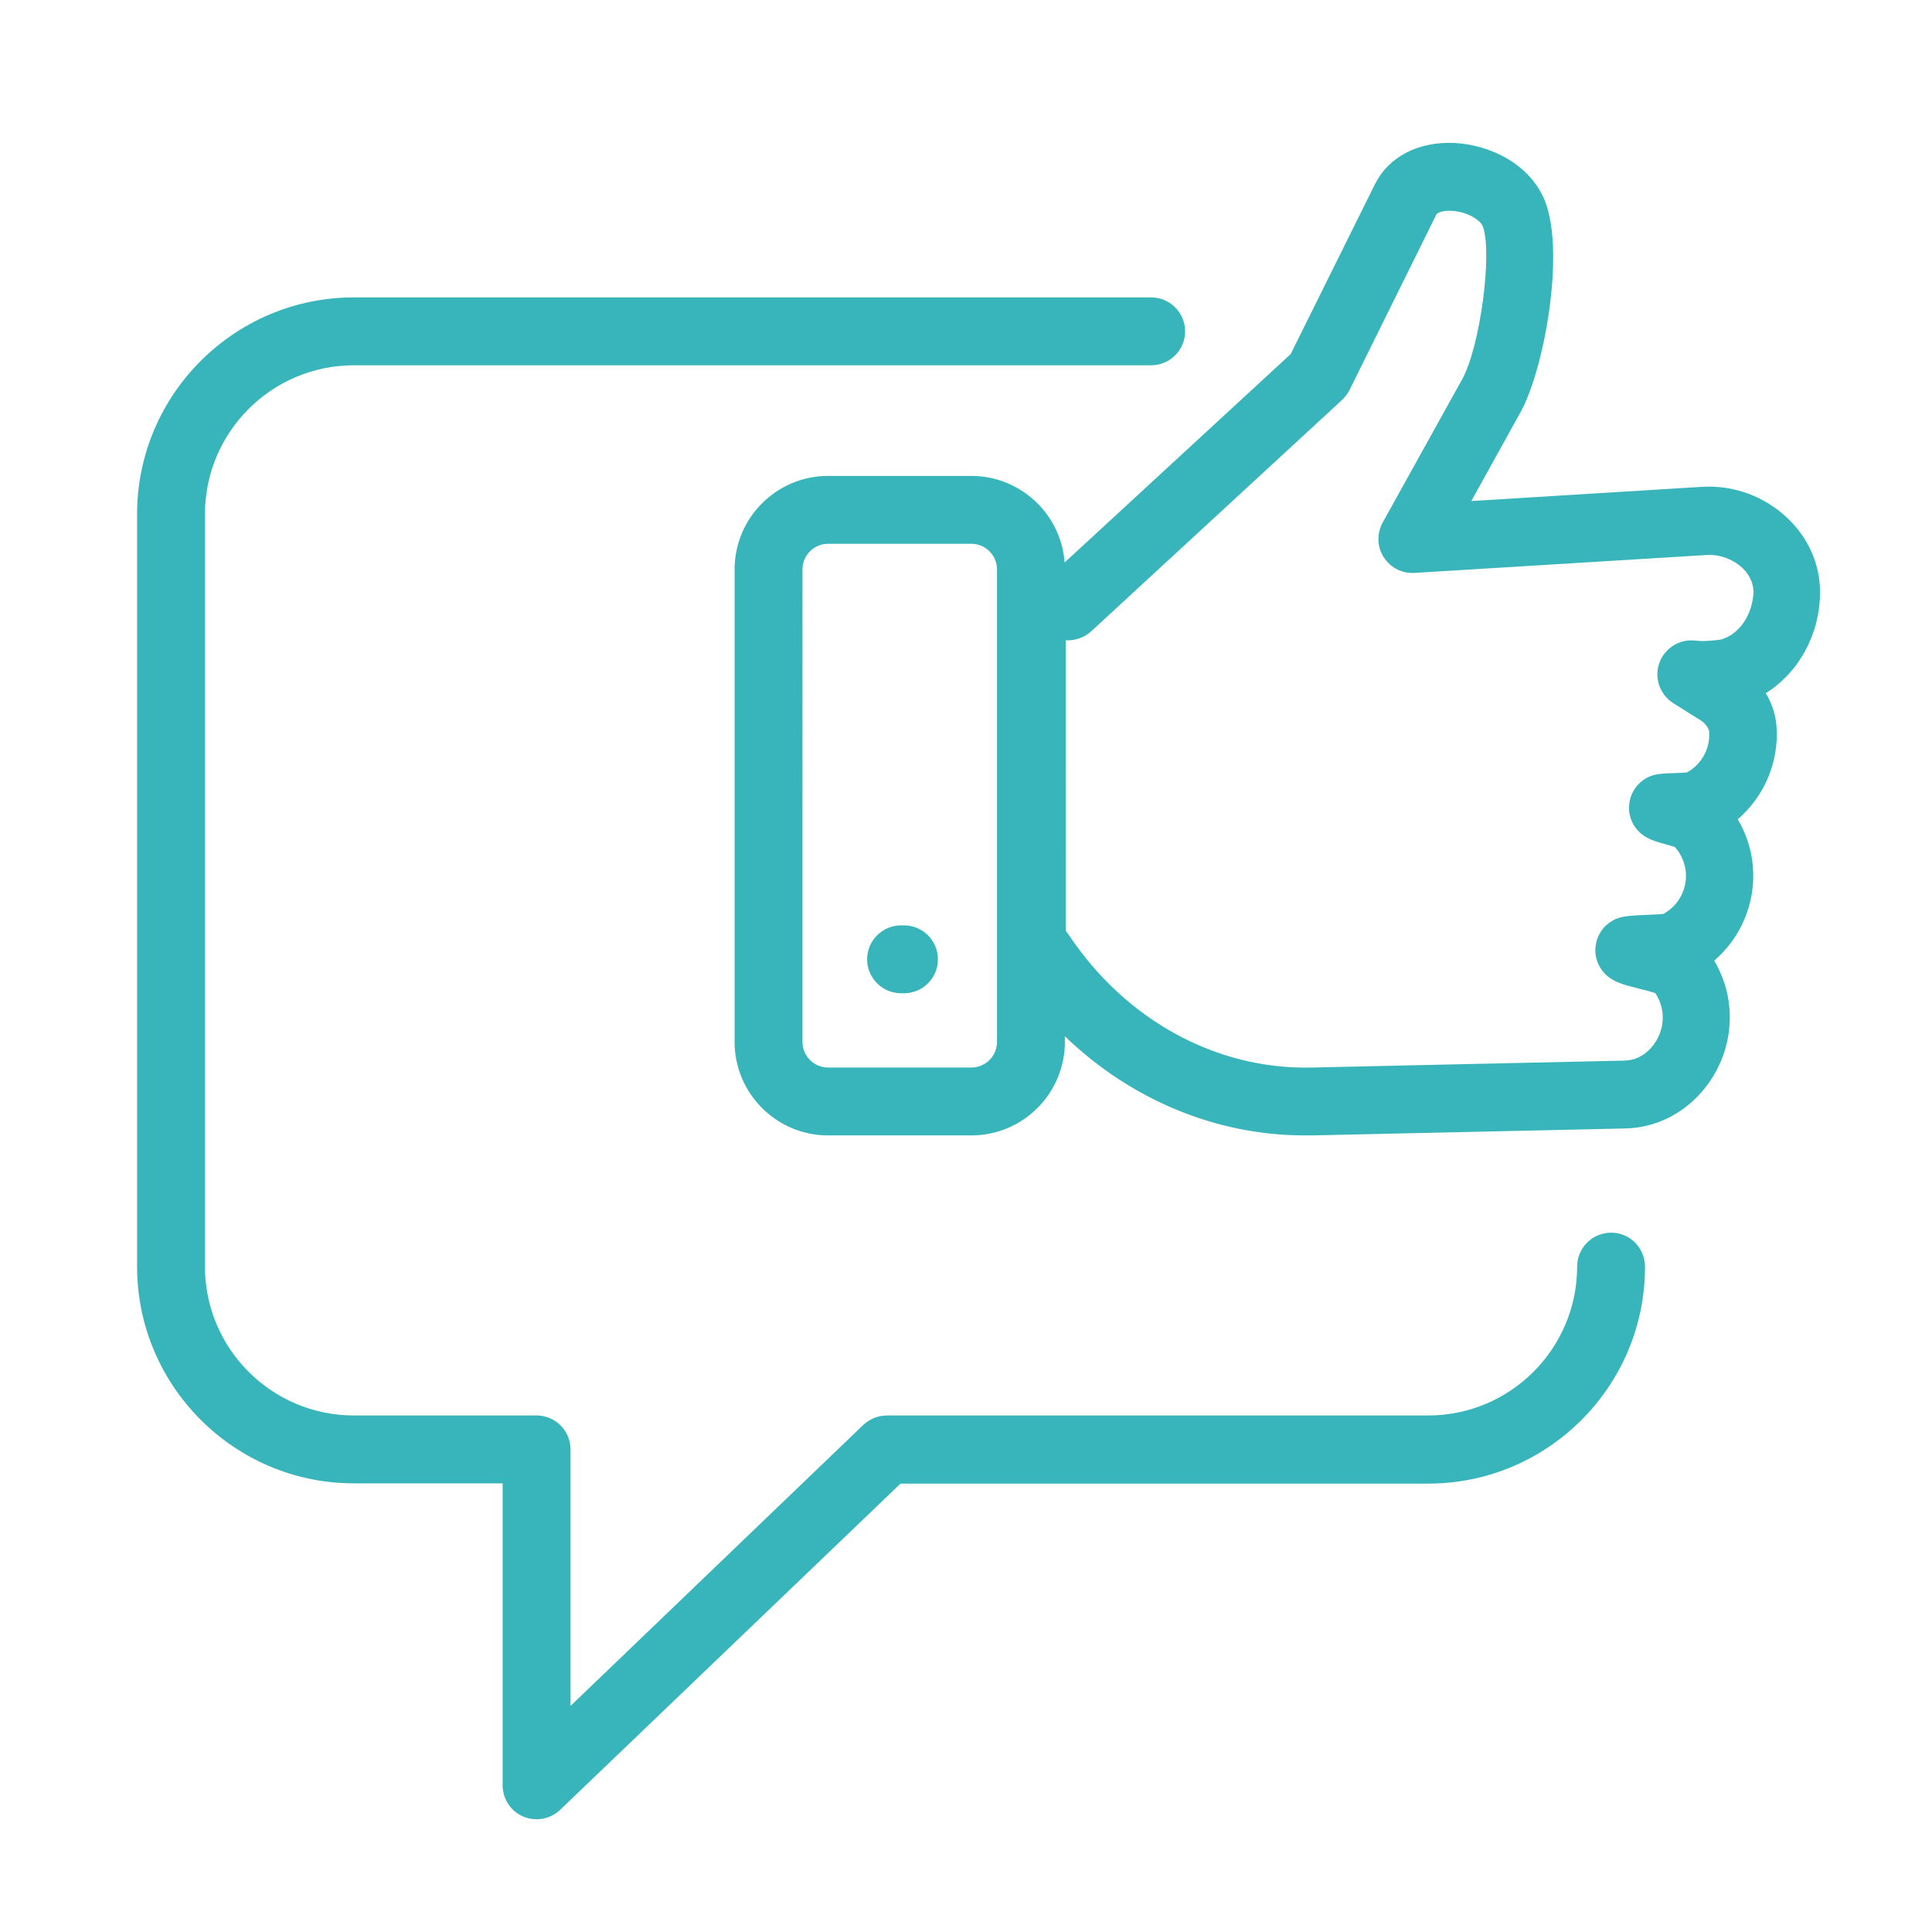
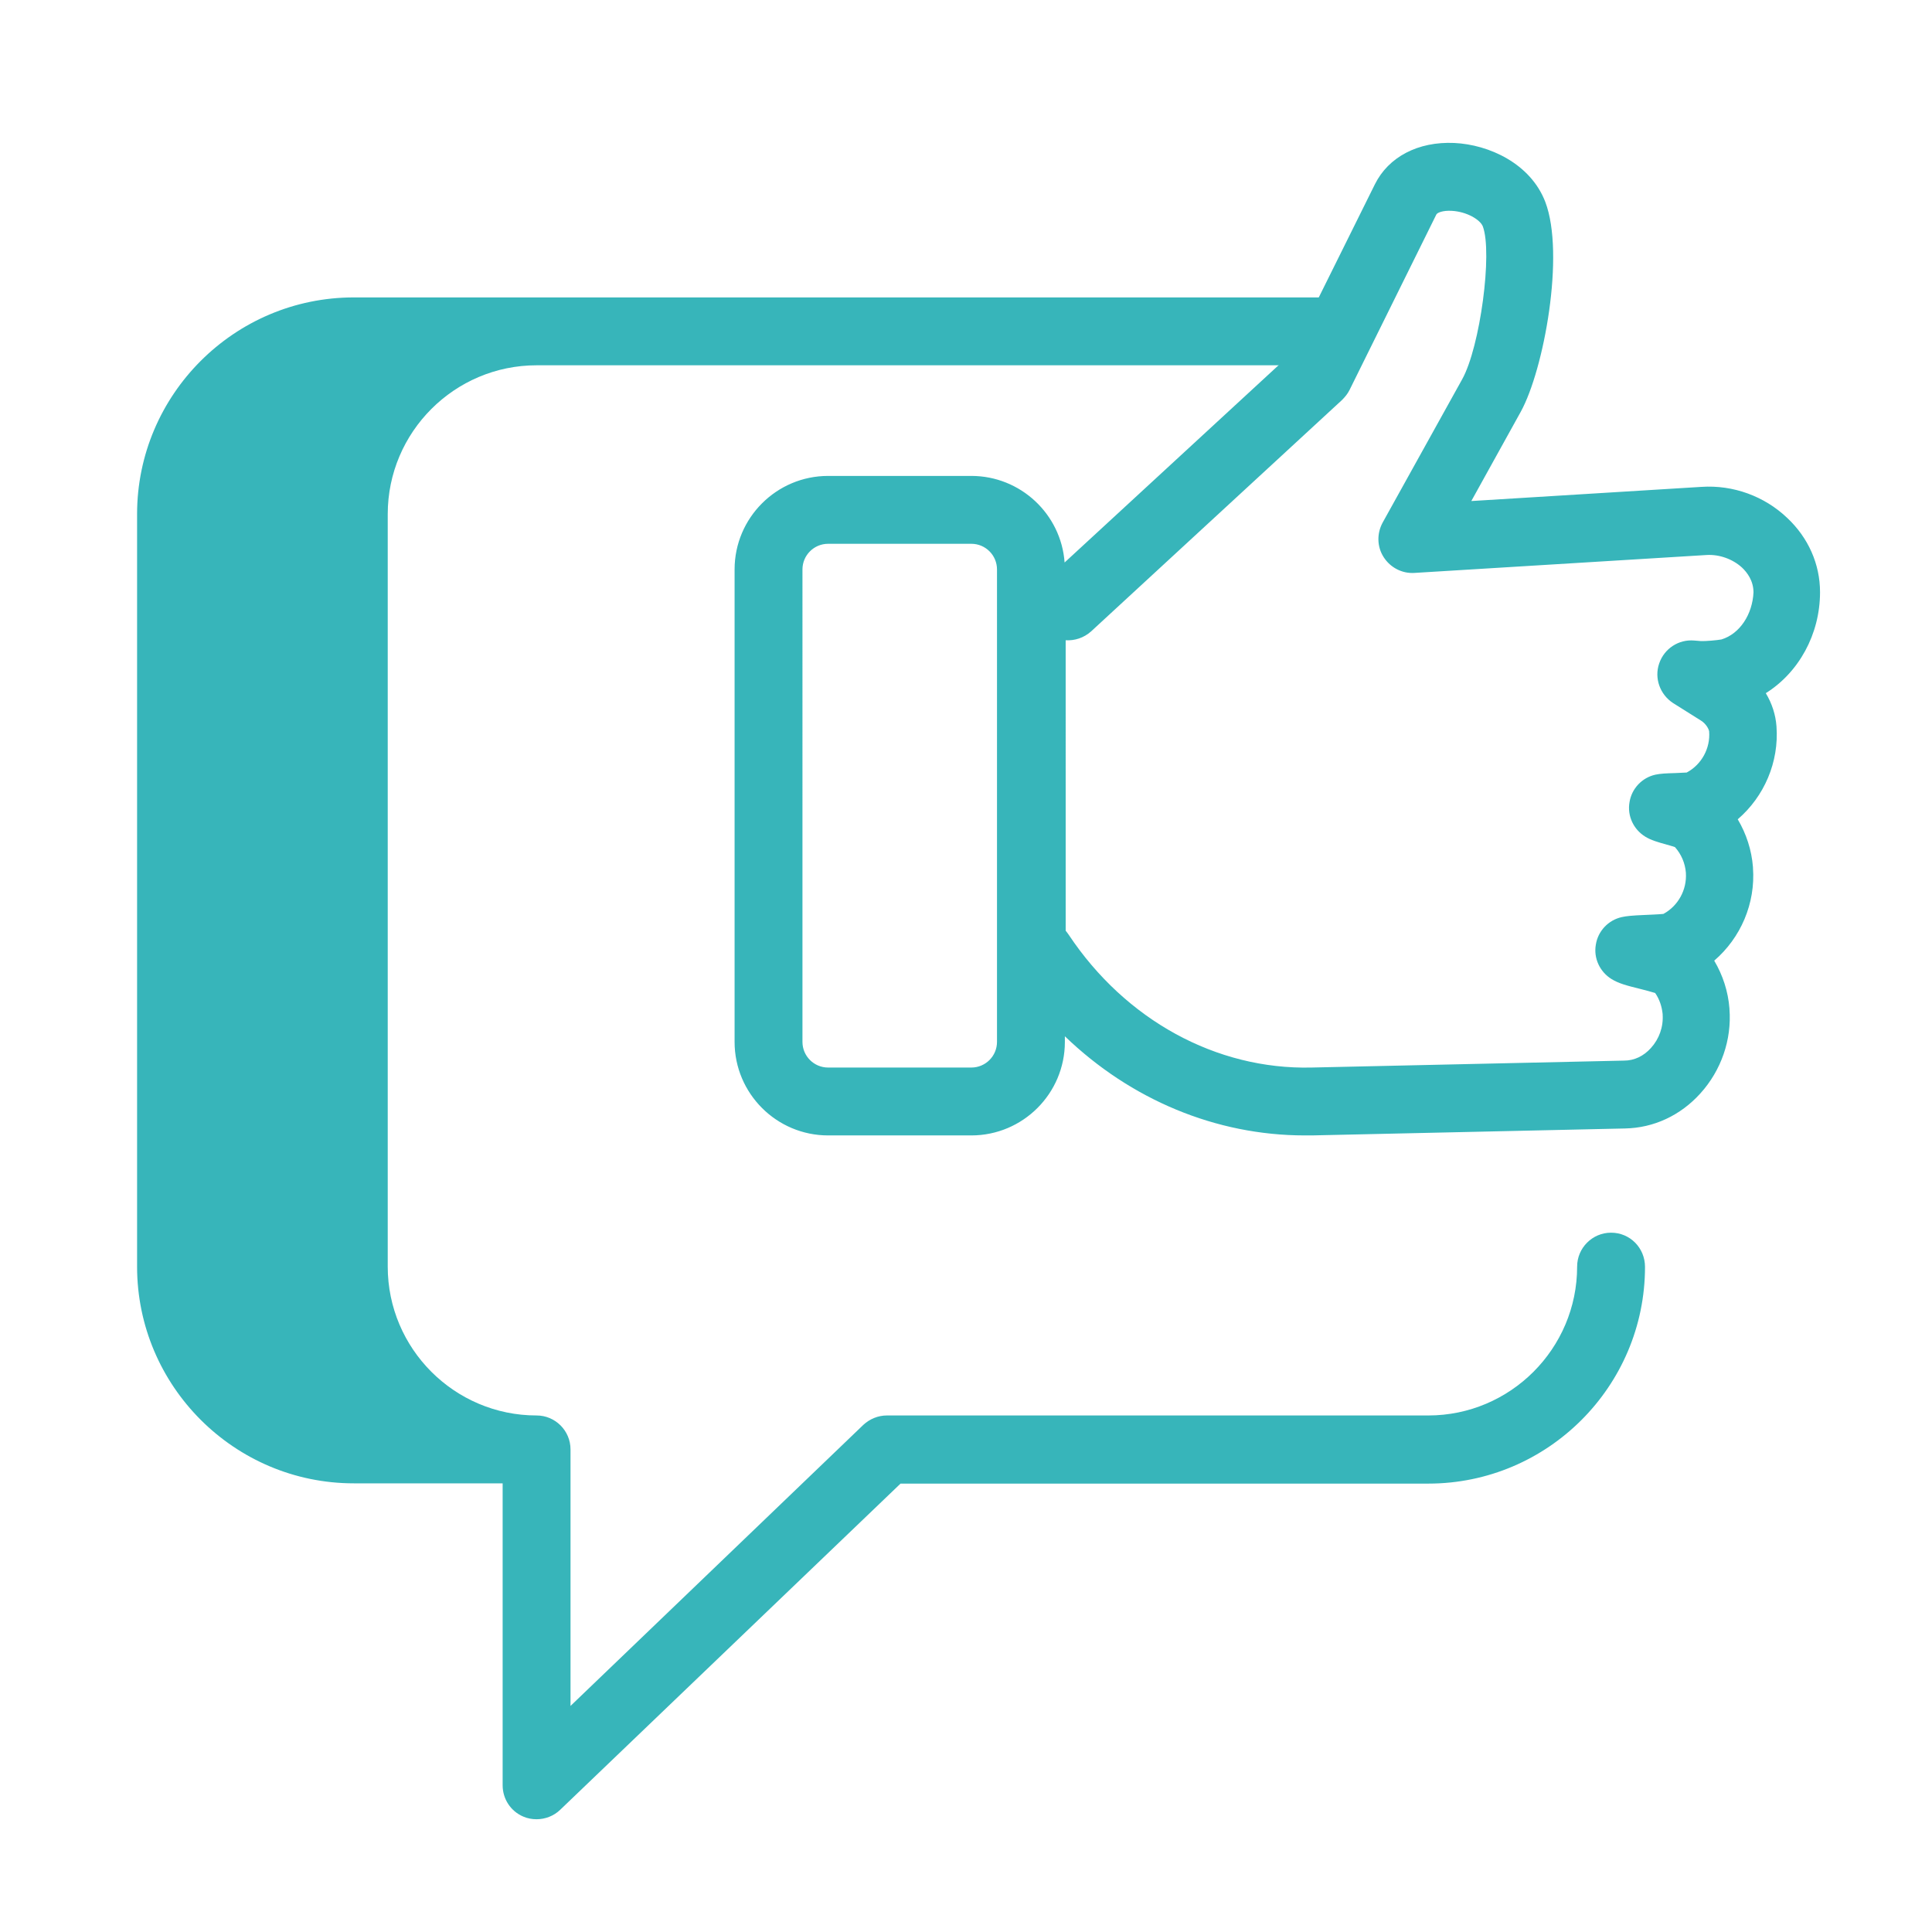
<svg xmlns="http://www.w3.org/2000/svg" version="1.1" id="Layer_1" x="0px" y="0px" viewBox="0 0 723 723" style="enable-background:new 0 0 723 723;" xml:space="preserve">
  <style type="text/css">
	.st0{fill:#37B5BA;}
</style>
  <g>
    <path class="st0" d="M636.7,182.2l-86.1,5.3l18.5-33.4c8.7-15.8,16.6-59,9.2-78.5c-5.5-14.4-21.1-21.5-34.1-22.1   c-13.5-0.6-24.6,5.2-29.7,15.5L483,132.5l-84.6,78c-1.3-18.1-16.5-32.4-34.9-32.4h-53.6c-19.3,0-35,15.7-35,35v176.8   c0,19.3,15.7,35,35,35h53.6c19.3,0,35-15.7,35-35v-2.1c24.6,23.7,56.5,37.1,89.8,37.1c0.9,0,1.8,0,2.7,0l117.1-2.6   c10.8-0.2,20.8-4.9,28.2-13.1c7.8-8.6,11.8-20.1,10.9-31.6c0-0.1,0-0.2,0-0.2c-0.5-6.4-2.5-12.5-5.7-17.9   c9.9-8.5,15.5-21.4,14.5-34.8c0-0.1,0-0.1,0-0.2c-0.5-6.4-2.5-12.5-5.7-17.9c9.9-8.5,15.5-21.4,14.5-34.8c-0.3-4.3-1.7-8.6-4-12.4   c12.3-7.7,20.3-22,20.3-37.8c0-10.5-4.4-20.4-12.3-27.8C660.3,185.7,648.6,181.4,636.7,182.2z M373.1,389.9c0,5.3-4.3,9.6-9.6,9.6   h-53.6c-5.3,0-9.6-4.3-9.6-9.6V213.1c0-5.3,4.3-9.6,9.6-9.6h53.6c5.3,0,9.6,4.3,9.6,9.6V389.9z M644.2,239.3   c-1.6,0.3-6.2,0.7-7.7,0.6l-2.5-0.2c-5.8-0.5-11.2,3-13.1,8.6c-1.9,5.5,0.3,11.6,5.2,14.8l10.5,6.6c1.9,1.2,2.9,3.2,3,4   c0.5,6.3-2.8,12.4-8.4,15.4c-1.2,0.1-3.1,0.1-4.2,0.2c-3.7,0.1-5.6,0.2-7.5,0.6c-5,1.1-8.9,5.2-9.7,10.3   c-0.9,5.1,1.5,10.2,5.9,12.9c2.1,1.3,4.5,2,8.1,3c0.8,0.2,2.1,0.6,3,0.9c2.4,2.7,3.8,6,4.1,9.6v0.1c0.4,6.3-2.9,12.3-8.4,15.3   c-1.8,0.2-5.1,0.3-7,0.4c-4.8,0.2-6.8,0.4-8.6,0.8c-5,1.1-8.9,5.2-9.7,10.3c-0.9,5.1,1.5,10.2,5.9,12.9c2.6,1.6,5.5,2.4,10.8,3.7   c1.6,0.4,3.9,1,5.5,1.5c1.6,2.3,2.5,5,2.8,7.9c0,0.1,0,0.1,0,0.2c0.3,4.6-1.3,9.1-4.4,12.5c-2.7,3-6.2,4.7-10,4.7l-117.1,2.6   c-35.6,0.8-69.5-17.8-90.7-49.6c-0.4-0.6-0.8-1.1-1.2-1.6V239.6c3.4,0.2,6.8-0.9,9.5-3.3l93.9-86.6c1.1-1.1,2.1-2.3,2.8-3.7   l32.5-65.7c0.3-0.7,2.4-1.6,5.8-1.4c5.6,0.3,10.6,3.3,11.6,5.8c3.7,9.8-1,45.1-7.7,57.2l-29.8,53.7c-2.2,4.1-2.1,9,0.4,12.9   s6.9,6.2,11.5,5.9l109.3-6.7c4.8-0.3,9.8,1.5,13.3,4.7c1.9,1.8,4.3,4.9,4.3,9.3C655.8,229.9,651.1,237.2,644.2,239.3z" />
-     <path class="st0" d="M338.3,346.3h-1.1c-7,0-12.7,5.7-12.7,12.7s5.7,12.7,12.7,12.7h1.1c7,0,12.7-5.7,12.7-12.7   S345.3,346.3,338.3,346.3z" />
-     <path class="st0" d="M602.9,461.3c-7,0-12.7,5.7-12.7,12.7c0,30.7-25,55.7-55.7,55.7H331.9c-3.3,0-6.4,1.3-8.8,3.5L213.5,638.4v-96   c0-7-5.7-12.7-12.7-12.7h-68.4c-30.7,0-55.7-25-55.7-55.7V192.4c0-30.7,25-55.7,55.7-55.7h298.4c7,0,12.7-5.7,12.7-12.7   s-5.7-12.7-12.7-12.7H132.4c-44.7,0-81.1,36.4-81.1,81.1V474c0,44.7,36.4,81.1,81.1,81.1h55.7v113c0,5.1,3,9.7,7.7,11.7   c1.6,0.7,3.3,1,5,1c3.2,0,6.4-1.2,8.8-3.5L337,555.2h197.5c44.7,0,81.1-36.4,81.1-81.1C615.6,467,610,461.3,602.9,461.3z" />
+     <path class="st0" d="M602.9,461.3c-7,0-12.7,5.7-12.7,12.7c0,30.7-25,55.7-55.7,55.7H331.9c-3.3,0-6.4,1.3-8.8,3.5L213.5,638.4v-96   c0-7-5.7-12.7-12.7-12.7c-30.7,0-55.7-25-55.7-55.7V192.4c0-30.7,25-55.7,55.7-55.7h298.4c7,0,12.7-5.7,12.7-12.7   s-5.7-12.7-12.7-12.7H132.4c-44.7,0-81.1,36.4-81.1,81.1V474c0,44.7,36.4,81.1,81.1,81.1h55.7v113c0,5.1,3,9.7,7.7,11.7   c1.6,0.7,3.3,1,5,1c3.2,0,6.4-1.2,8.8-3.5L337,555.2h197.5c44.7,0,81.1-36.4,81.1-81.1C615.6,467,610,461.3,602.9,461.3z" />
  </g>
</svg>